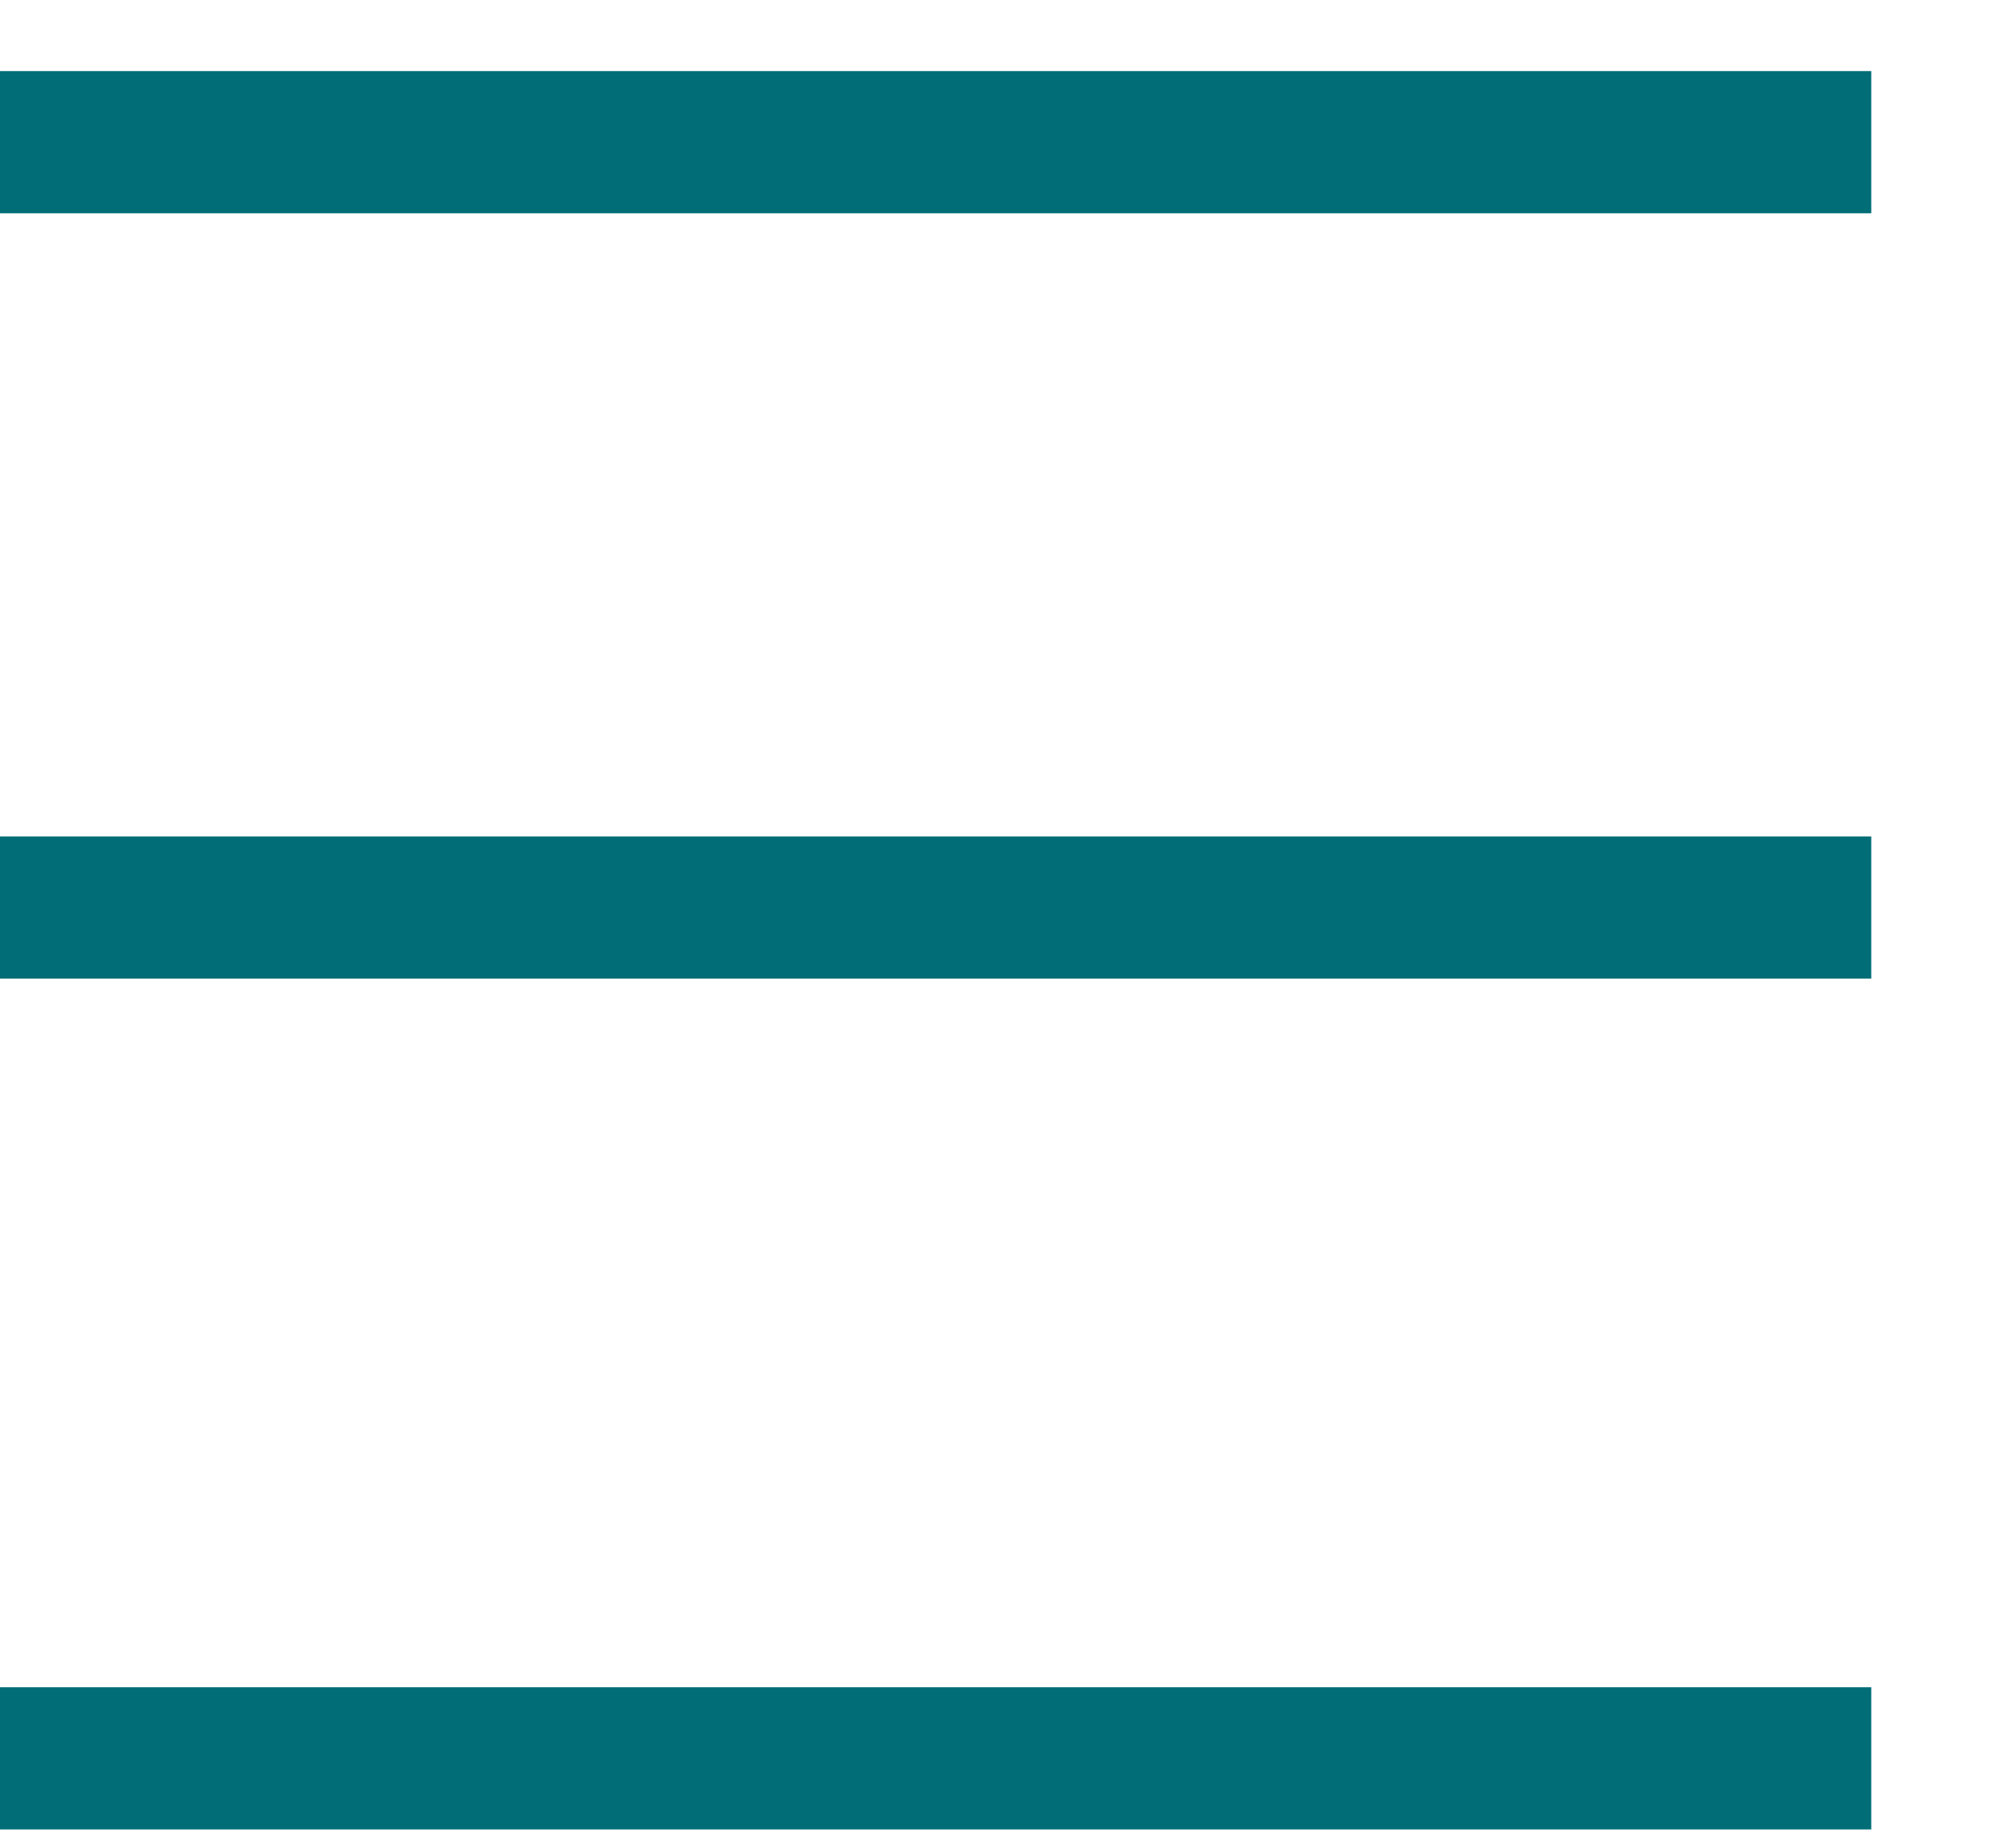
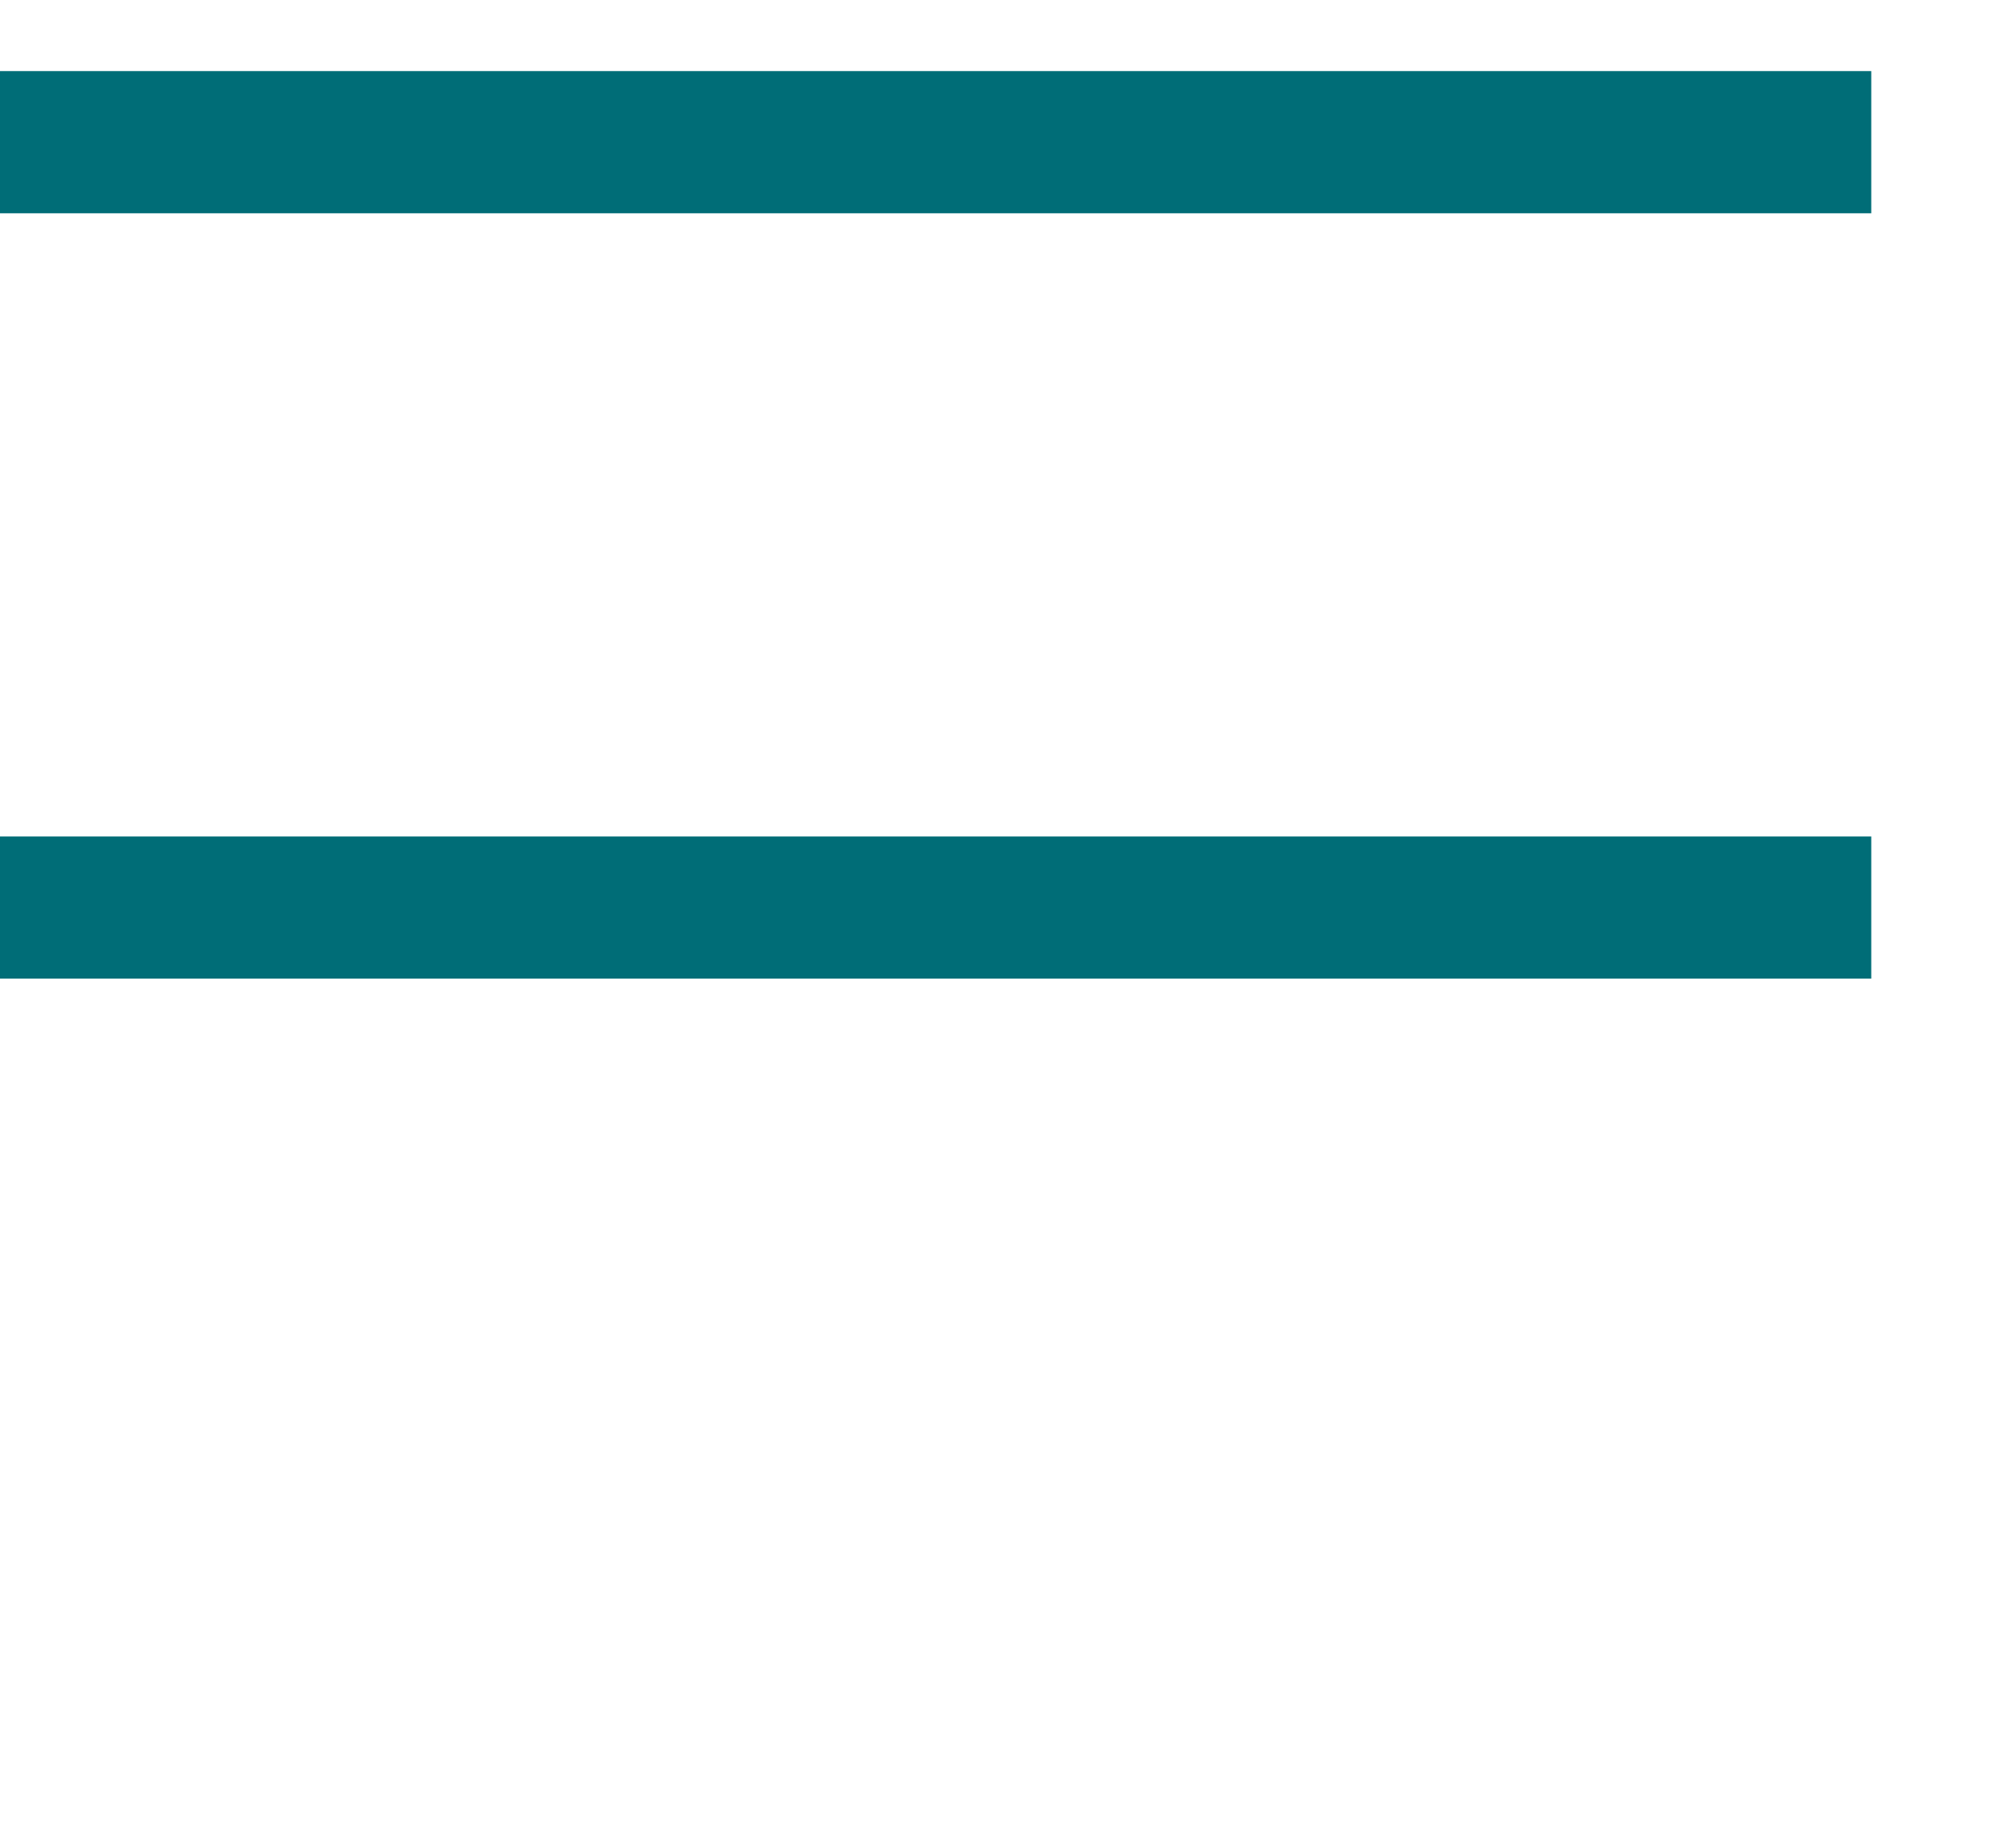
<svg xmlns="http://www.w3.org/2000/svg" width="14" height="13" viewBox="0 0 14 13" fill="none">
  <path d="M0 1H13.158" stroke="#006D77" />
  <path d="M0 6.383H13.158" stroke="#006D77" />
-   <path d="M0 12.367H13.158" stroke="#006D77" />
</svg>